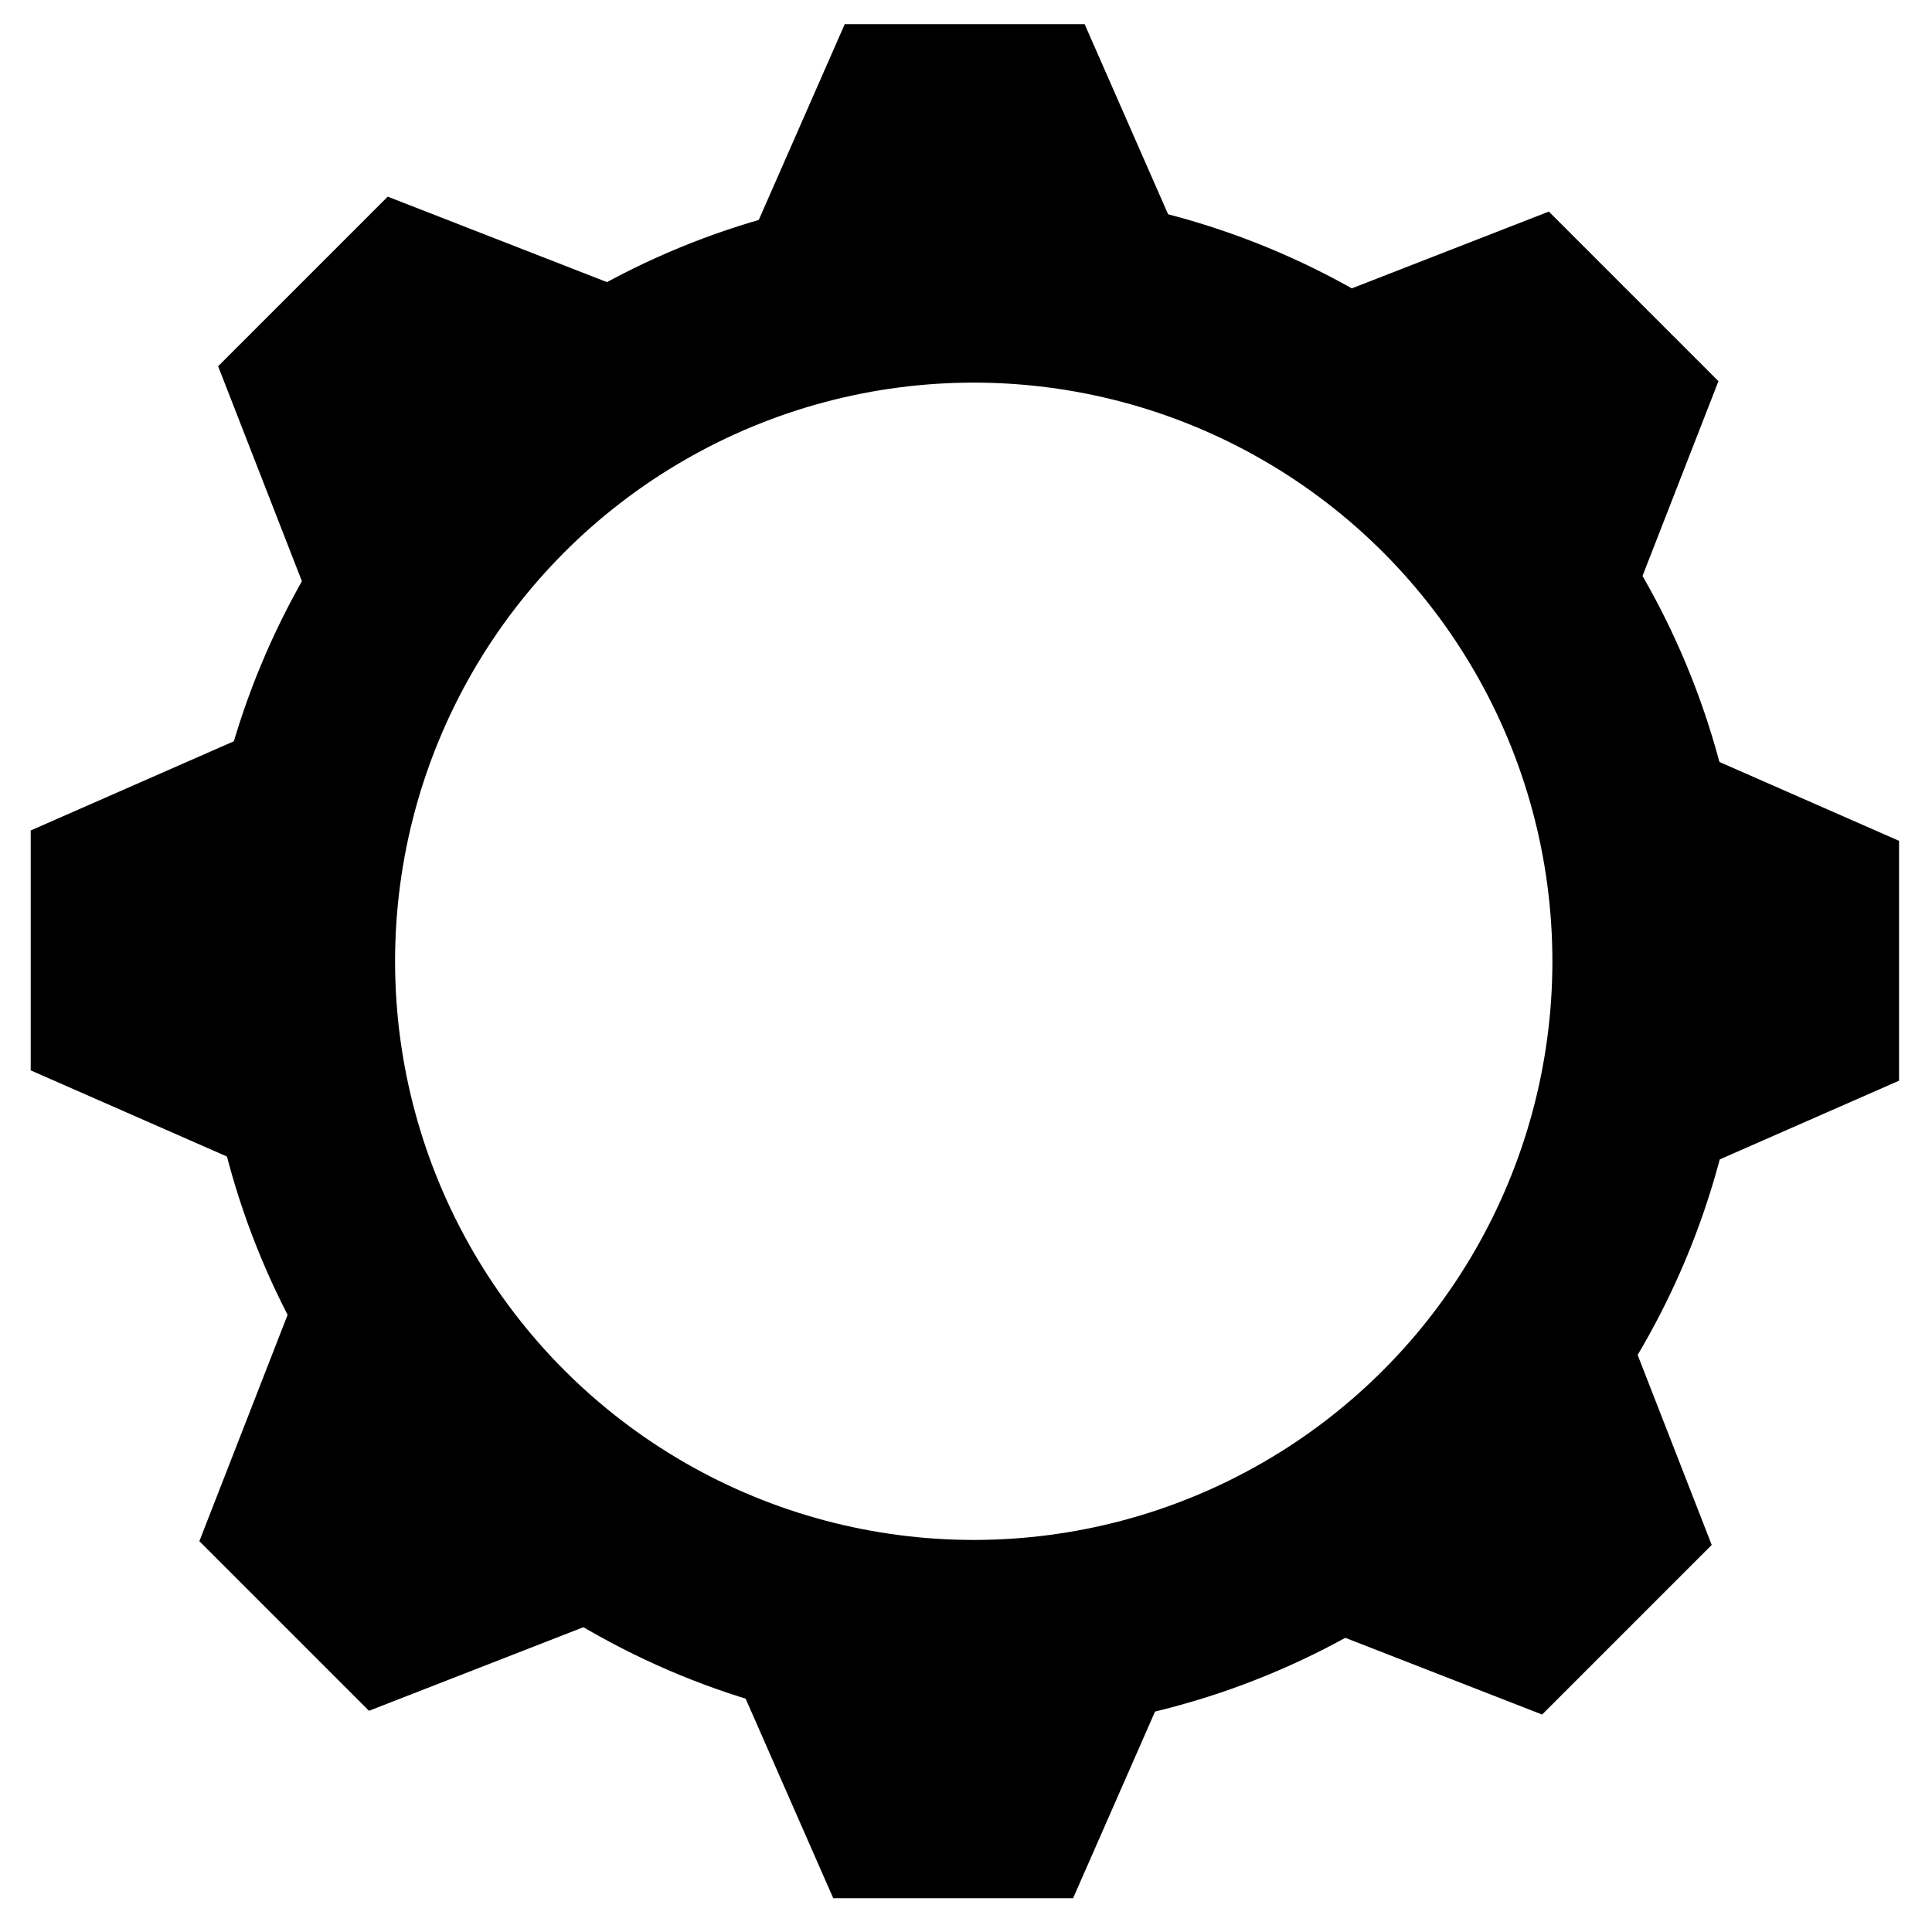
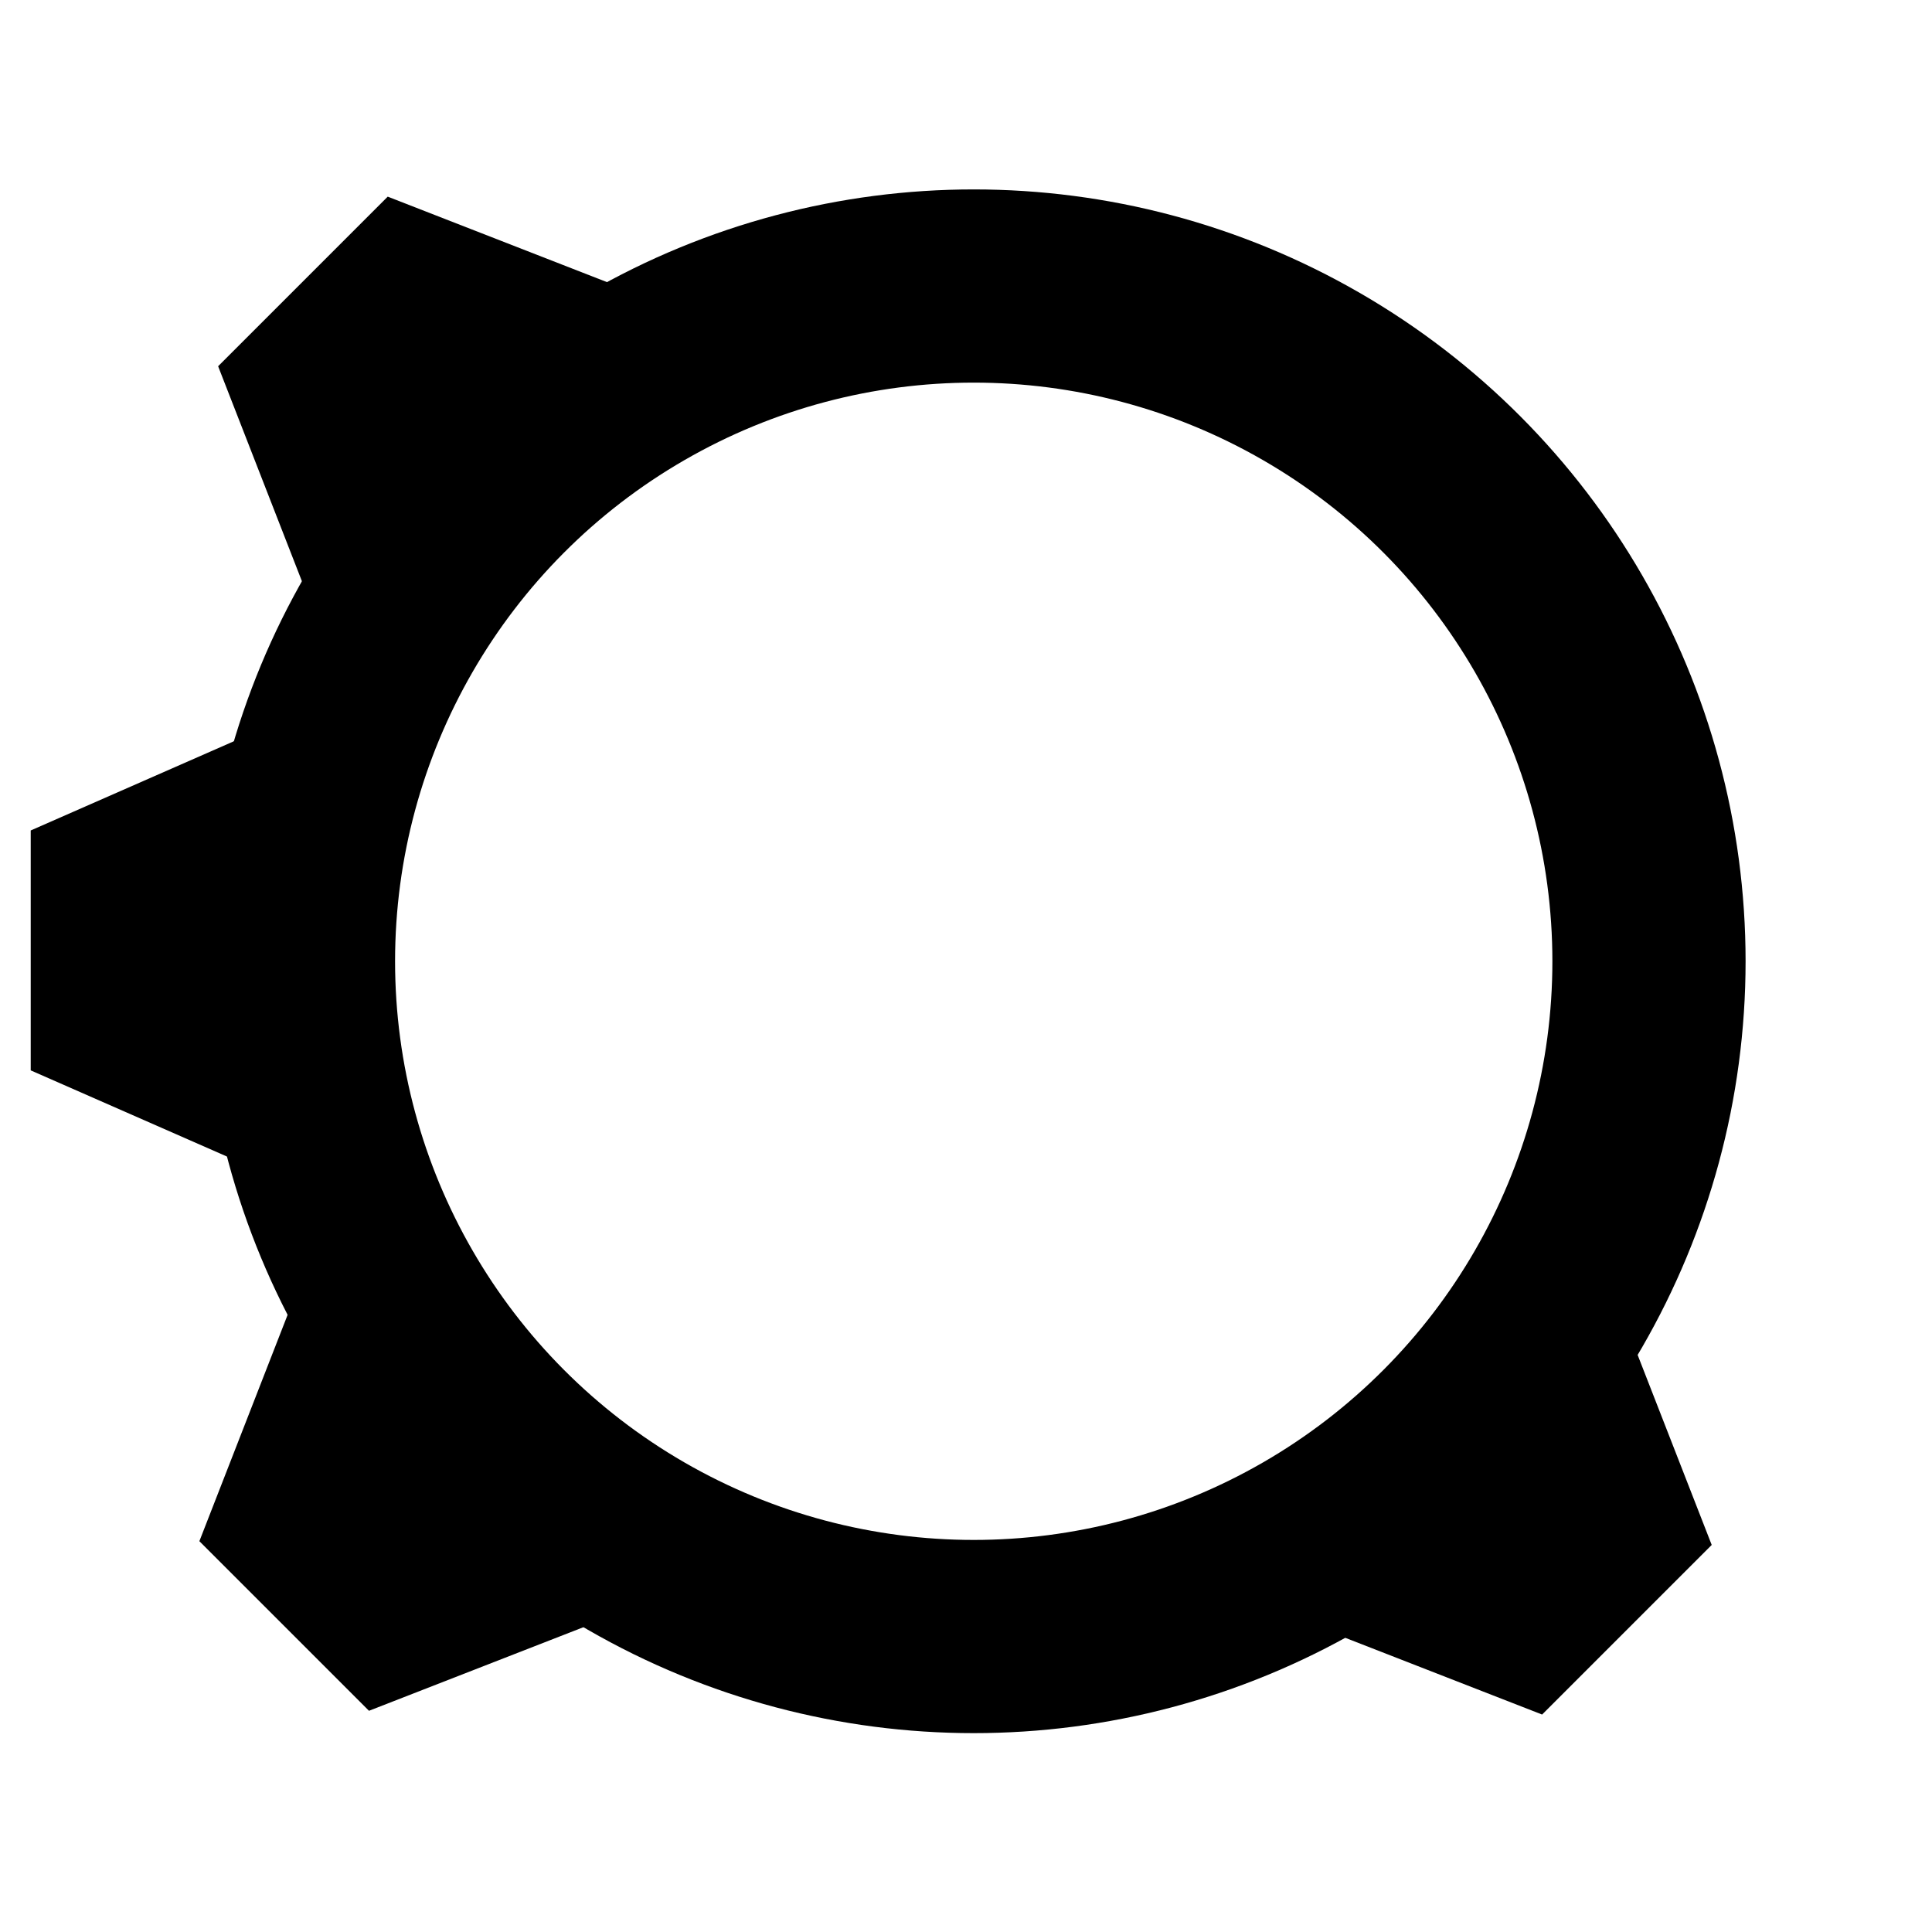
<svg xmlns="http://www.w3.org/2000/svg" id="Settings_B" data-name="Settings B" width="160" height="160" viewBox="0 0 160 160">
  <defs>
    <style>
      .kIshe, .mBuIw {
        fill: none;
        stroke: #000;
        stroke-width: 16px;
      }

      .mBuIw {
        fill-rule: evenodd;
      }
    </style>
  </defs>
  <circle class="kIshe" cx="80.64" cy="79.609" r="55.922" />
-   <path id="Shape_31_copy_11" data-name="Shape 31 copy 11" class="mBuIw" d="M68.74,24.671L75.182,10H84.6l6.441,14.671" />
-   <path id="Shape_31_copy_12" data-name="Shape 31 copy 12" class="mBuIw" d="M111.377,32.691l14.929-5.819,6.657,6.657-5.819,14.929" />
-   <path id="Shape_31_copy_14" data-name="Shape 31 copy 14" class="mBuIw" d="M134.6,68.417l14.671,6.442v9.414L134.6,90.714" />
  <path id="Shape_31_copy_13" data-name="Shape 31 copy 13" class="mBuIw" d="M126.585,111.054l5.82,14.929-6.657,6.657-14.929-5.819" />
-   <path id="Shape_31_copy_16" data-name="Shape 31 copy 16" class="mBuIw" d="M90.086,134.53L83.645,149.2H74.23l-6.441-14.67" />
  <path id="Shape_31_copy_15" data-name="Shape 31 copy 15" class="mBuIw" d="M47.449,126.51L32.52,132.329l-6.657-6.657,5.819-14.928" />
  <path id="Shape_31_copy_18" data-name="Shape 31 copy 18" class="mBuIw" d="M25.215,89.86L10.544,83.419V74l14.671-6.442" />
  <path id="Shape_31_copy_17" data-name="Shape 31 copy 17" class="mBuIw" d="M33.234,47.223L27.415,32.294l6.657-6.657L49,31.456" />
</svg>